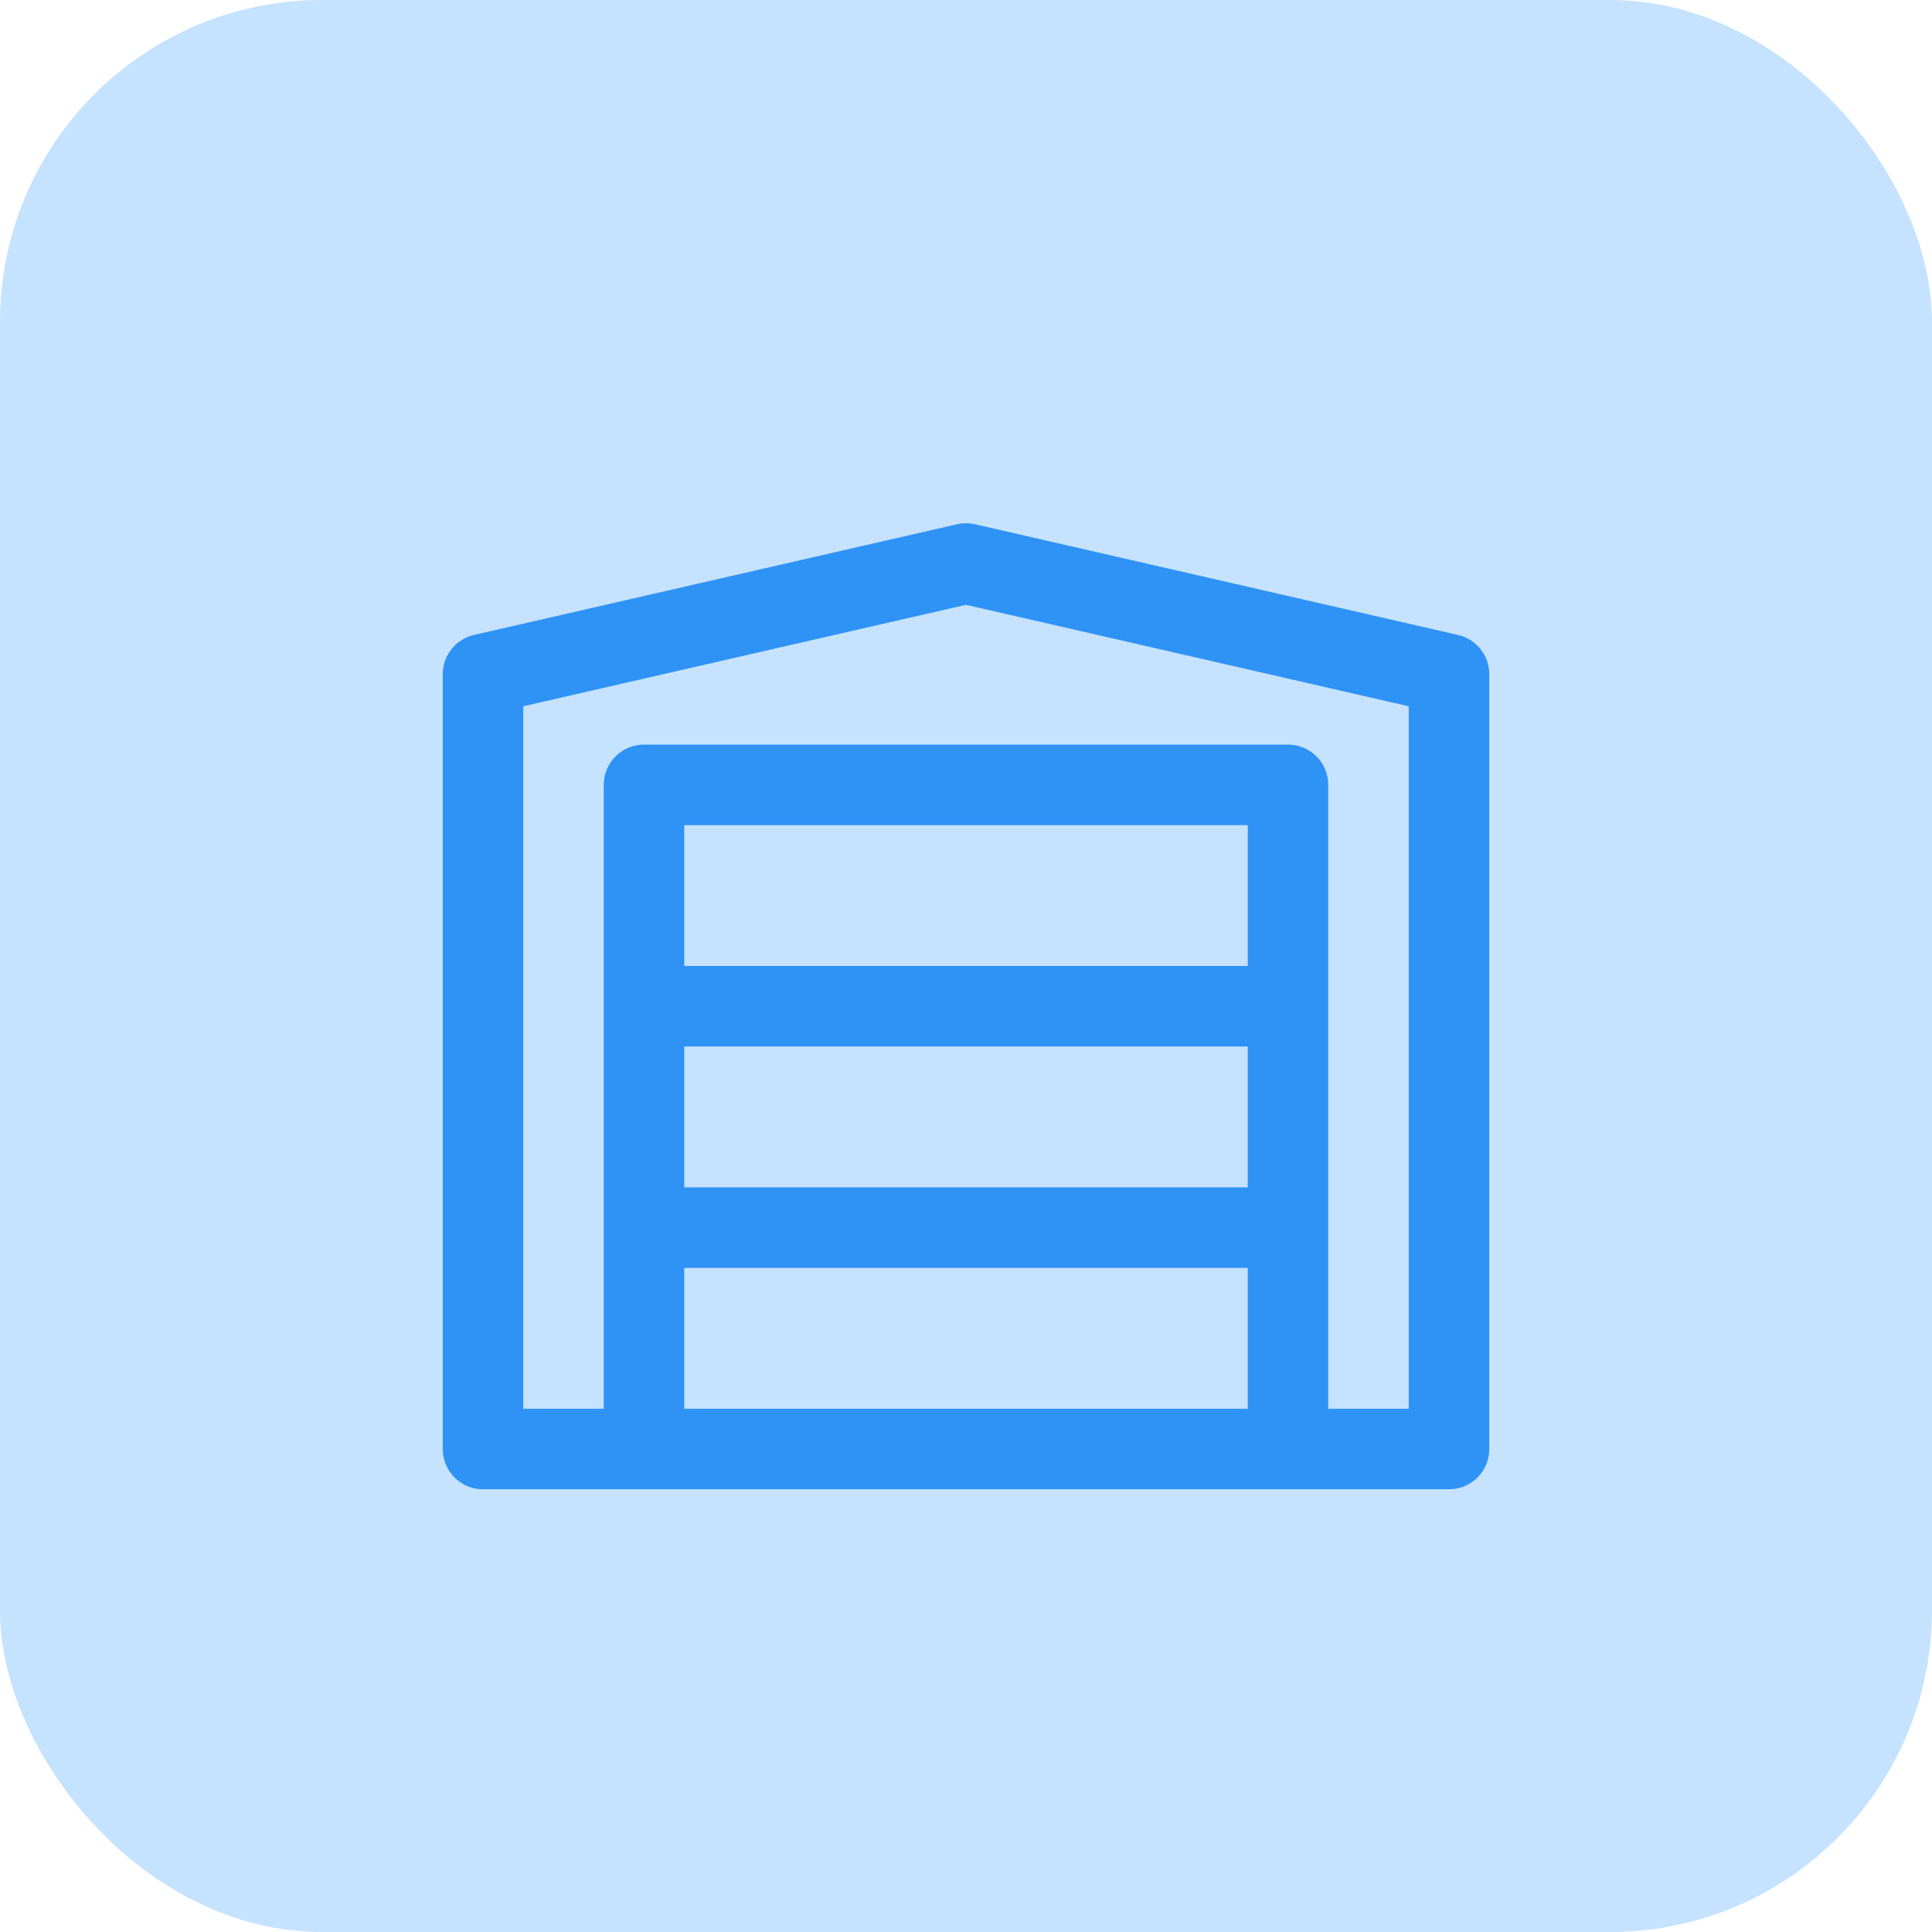
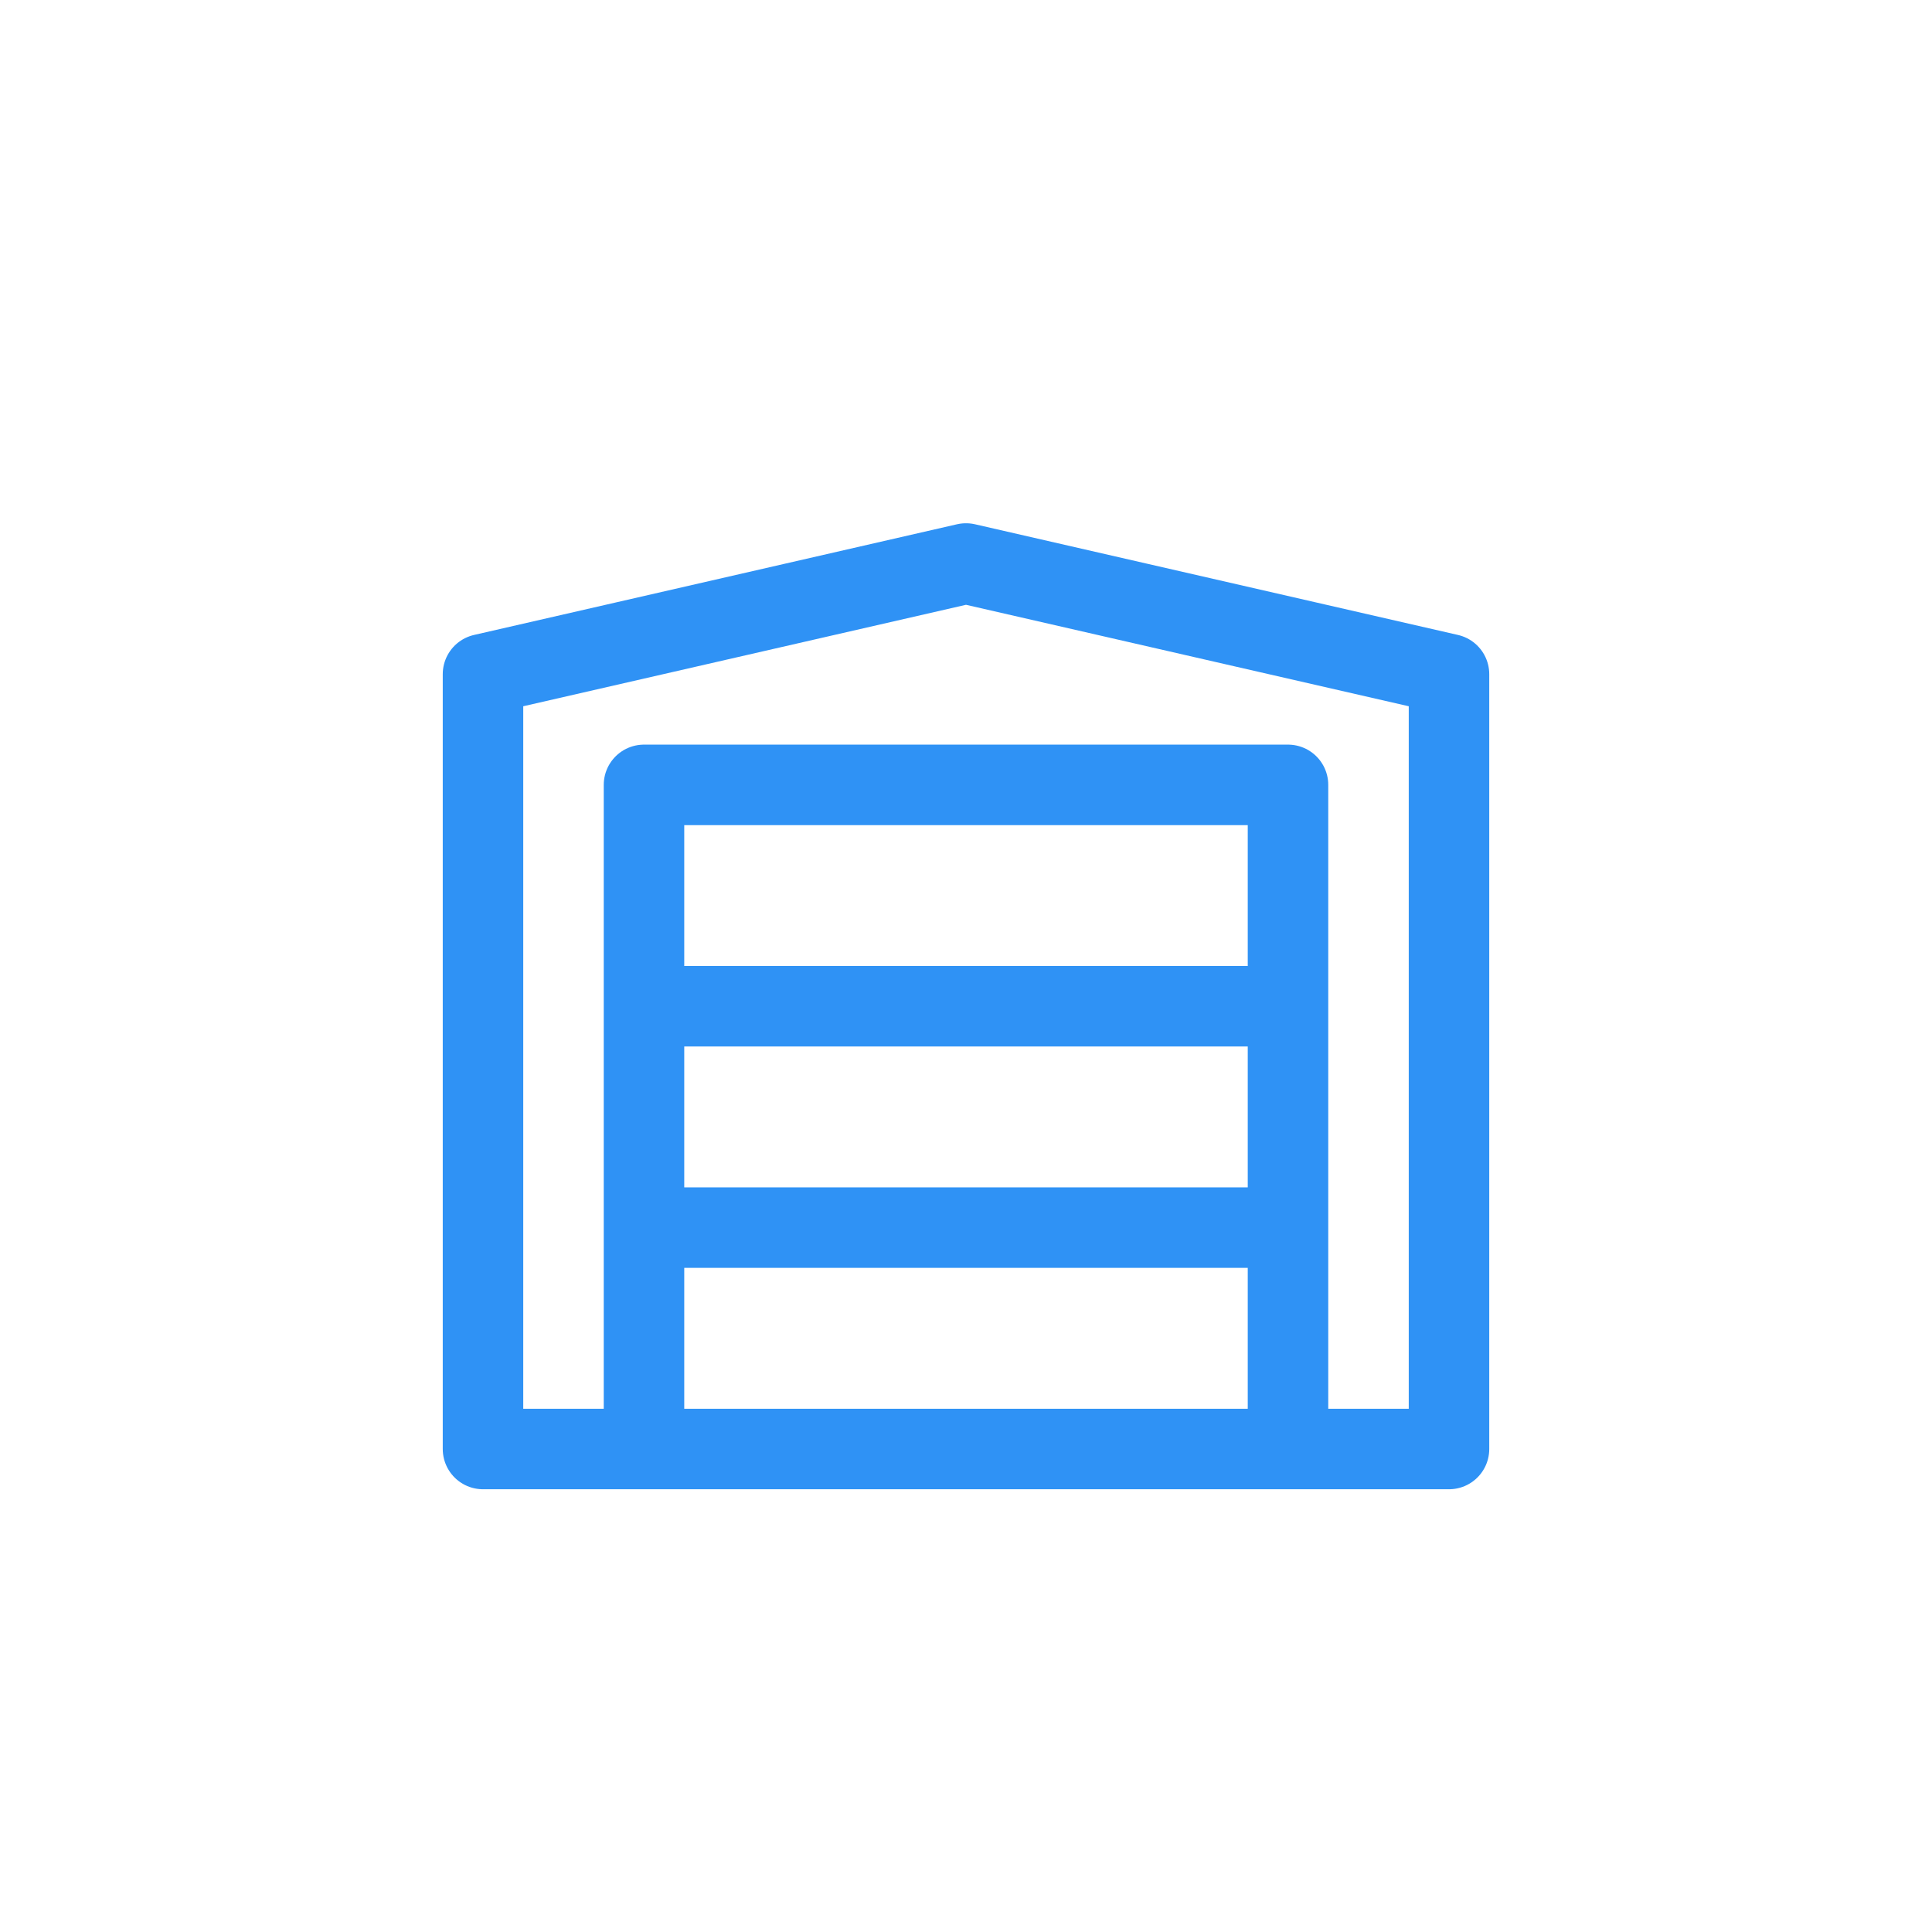
<svg xmlns="http://www.w3.org/2000/svg" width="24" height="24" viewBox="0 0 24 24" fill="none">
-   <rect width="24" height="24" rx="4" fill="#C5E2FF" />
  <path d="M8 18H6V8.375L12 7L18 8.375V18H16M8 18H16M8 18V15.25M16 18V15.25M8 15.25V12.5M8 15.25H16M16 15.25V12.5M8 12.5V9.75H16V12.5M8 12.5H16" stroke="#2F92F5" stroke-linecap="round" stroke-linejoin="round" />
</svg>